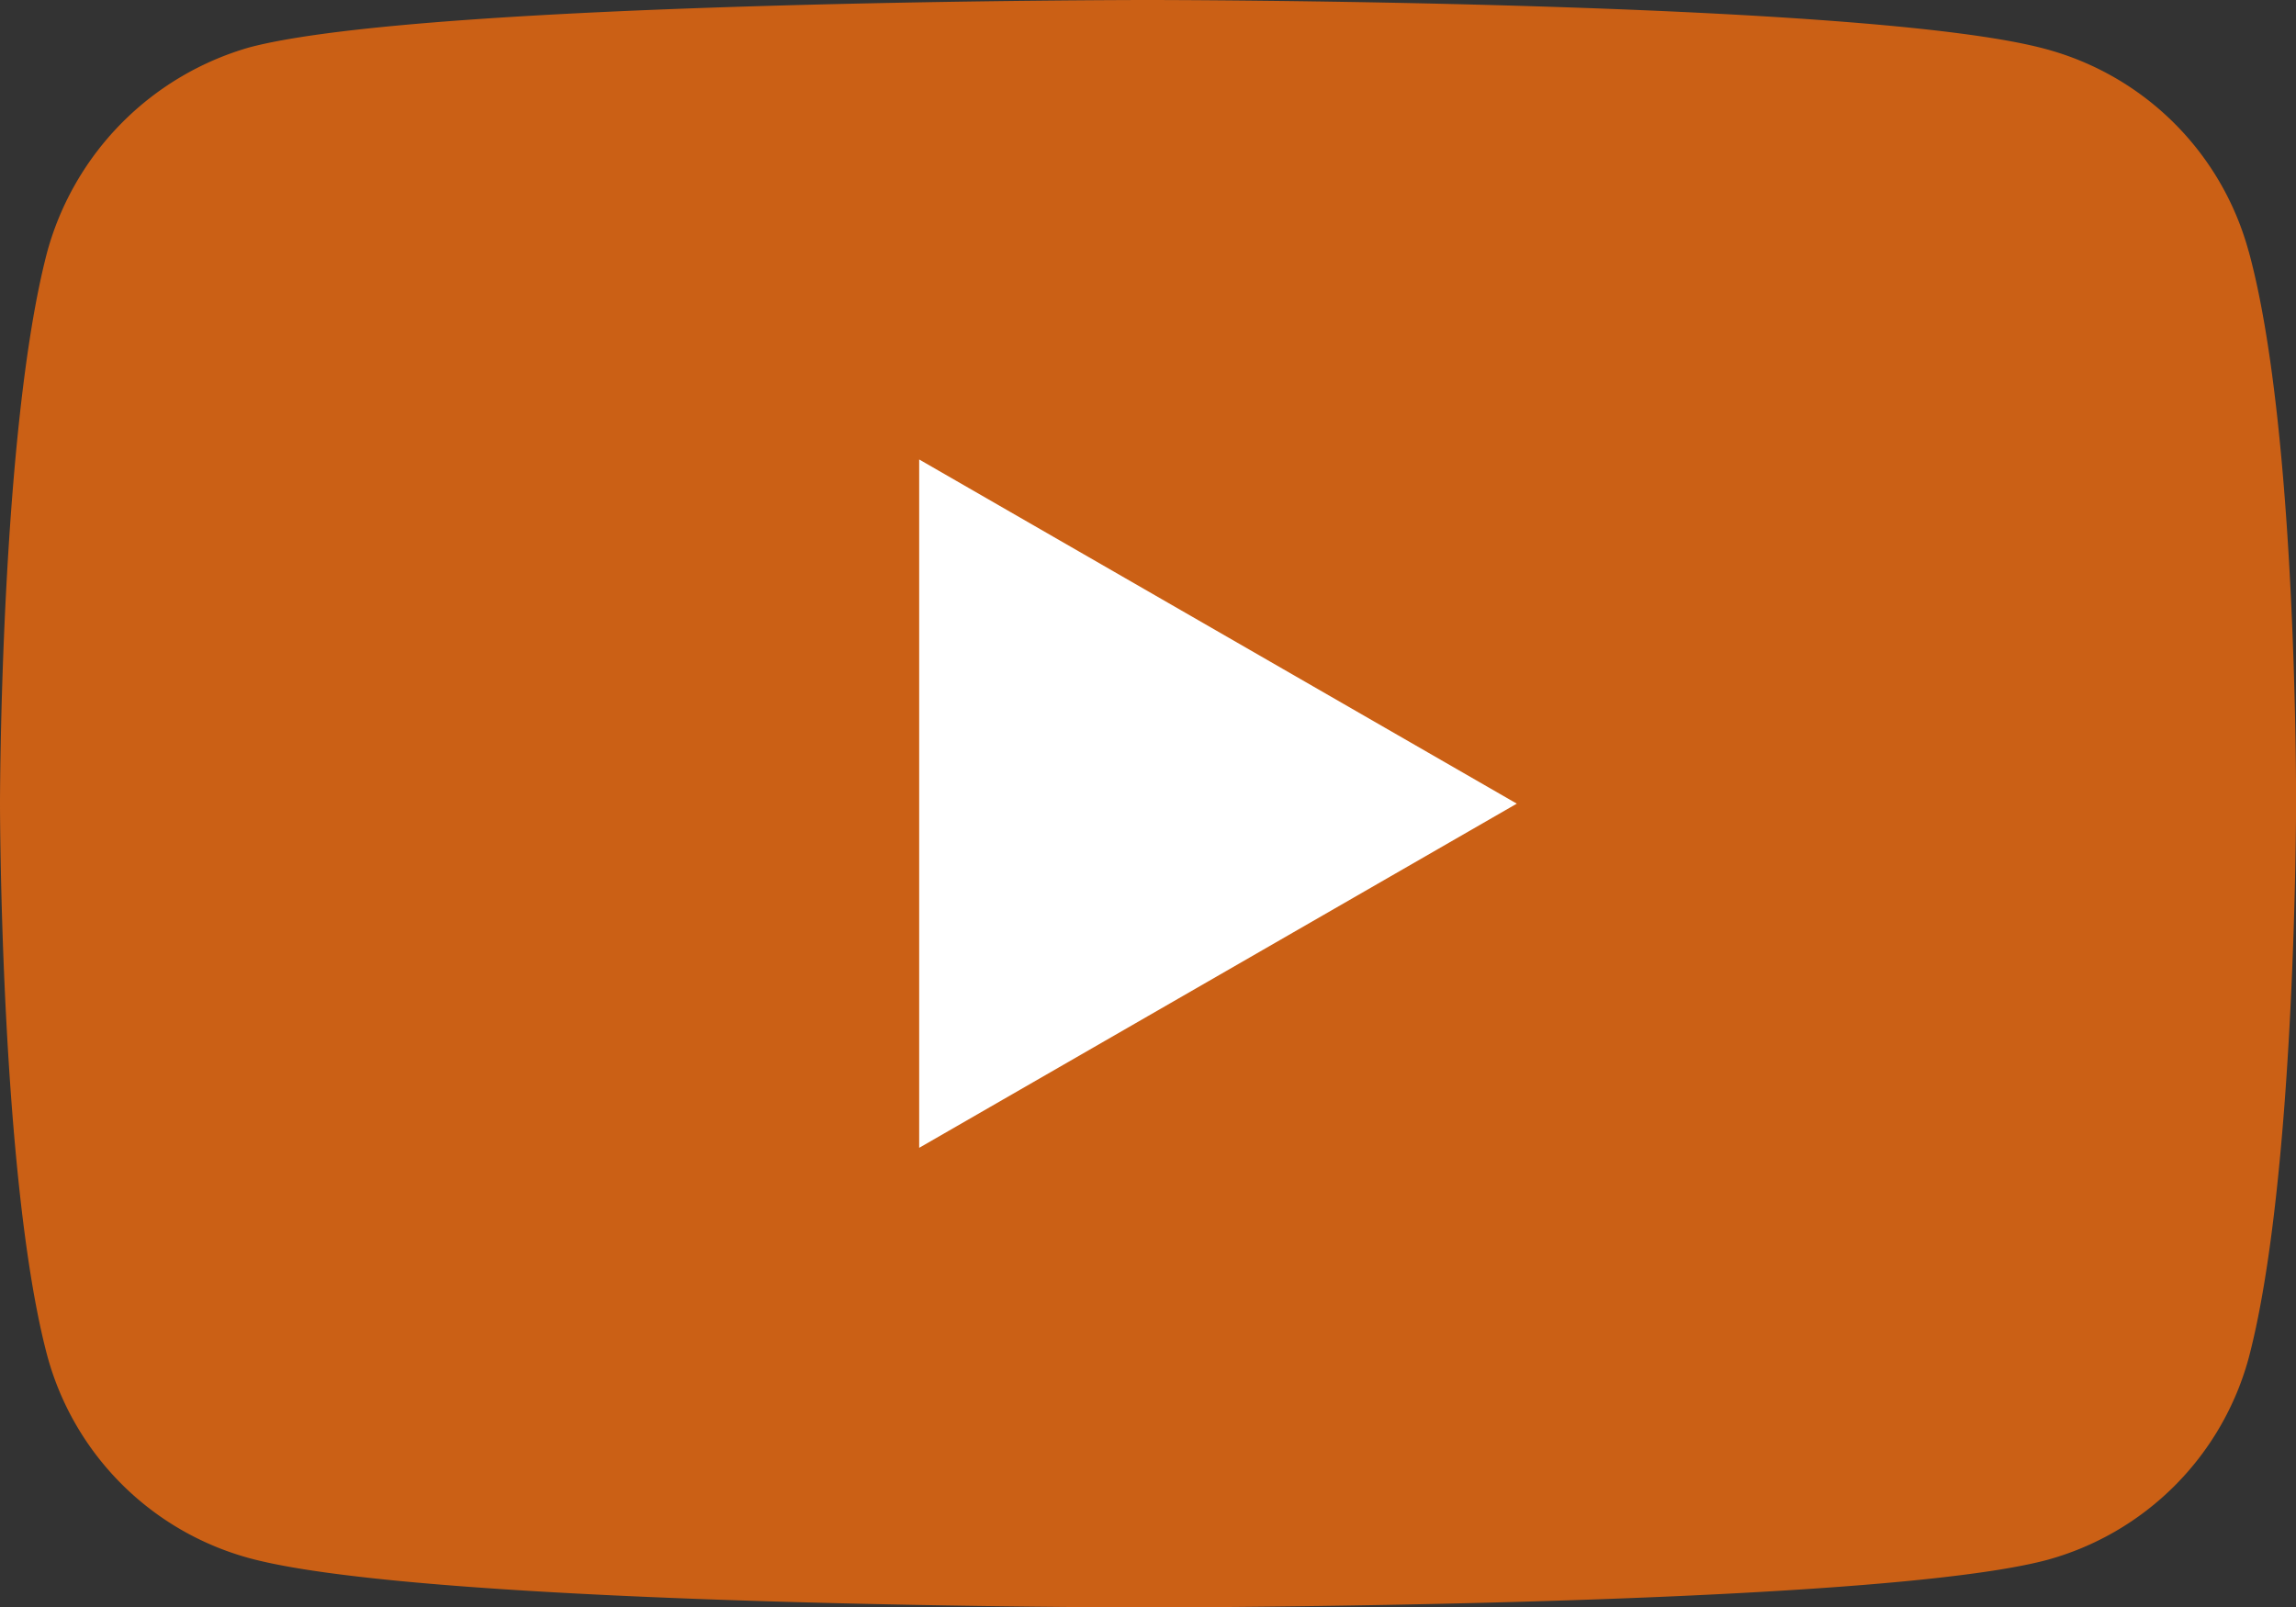
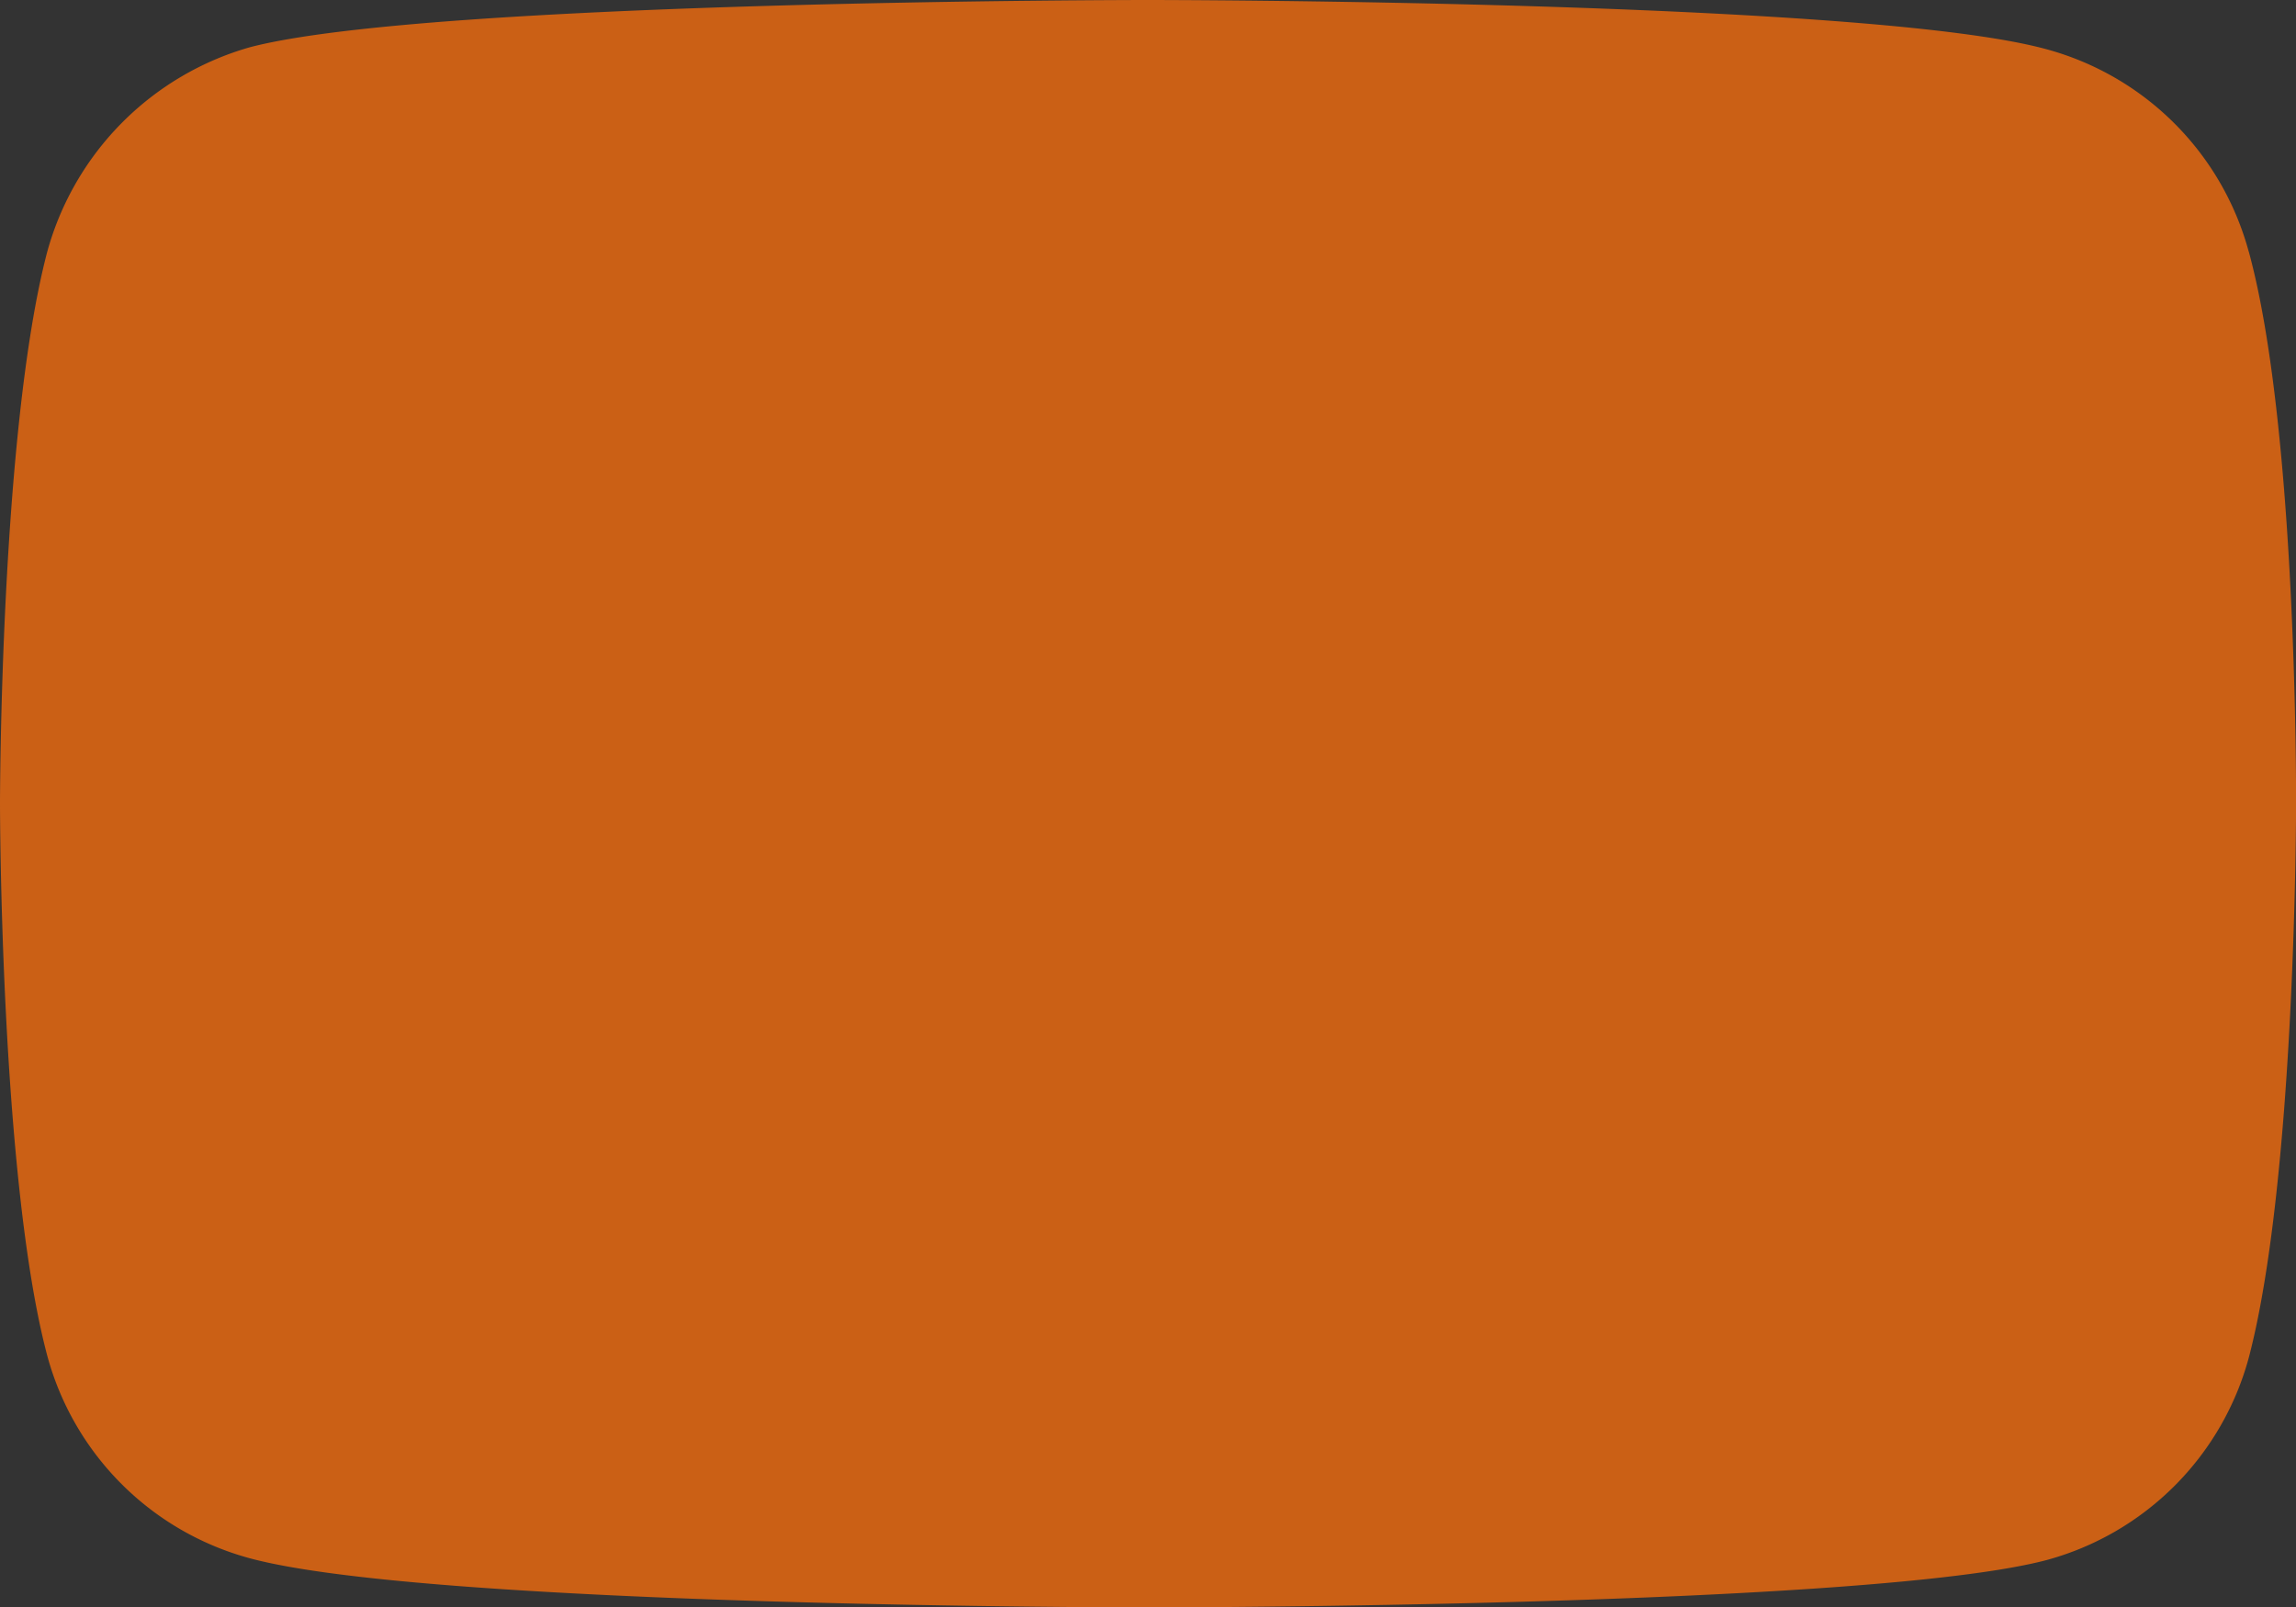
<svg xmlns="http://www.w3.org/2000/svg" width="38.827" height="27.185" viewBox="0 0 38.827 27.185">
  <rect x="0" y="0" width="38.827" height="27.185" fill="#333333" stroke="none" />
  <g id="youtube" transform="translate(0 -2)">
-     <path id="Path_1" data-name="Path 1" d="M38.027,4.254A4.865,4.865,0,0,0,34.605.832C31.567,0,19.413,0,19.413,0S7.26,0,4.222.8A4.964,4.964,0,0,0,.8,4.254C0,7.292,0,13.593,0,13.593s0,6.332.8,9.339a4.865,4.865,0,0,0,3.422,3.422c3.07.832,15.192.832,15.192.832s12.153,0,15.192-.8a4.865,4.865,0,0,0,3.422-3.422c.8-3.038.8-9.339.8-9.339s.032-6.333-.8-9.371Zm0,0" transform="translate(0 2)" fill="#cb6015" />
-     <path id="Path_2" data-name="Path 2" d="M204.969,114.126l10.106-5.821-10.106-5.821Zm0,0" transform="translate(-189.425 -92.713)" fill="#fff" />
+     <path id="Path_1" data-name="Path 1" d="M38.027,4.254A4.865,4.865,0,0,0,34.605.832C31.567,0,19.413,0,19.413,0S7.26,0,4.222.8A4.964,4.964,0,0,0,.8,4.254C0,7.292,0,13.593,0,13.593s0,6.332.8,9.339a4.865,4.865,0,0,0,3.422,3.422c3.07.832,15.192.832,15.192.832s12.153,0,15.192-.8a4.865,4.865,0,0,0,3.422-3.422c.8-3.038.8-9.339.8-9.339s.032-6.333-.8-9.371Z" transform="translate(0 2)" fill="#cb6015" />
  </g>
</svg>